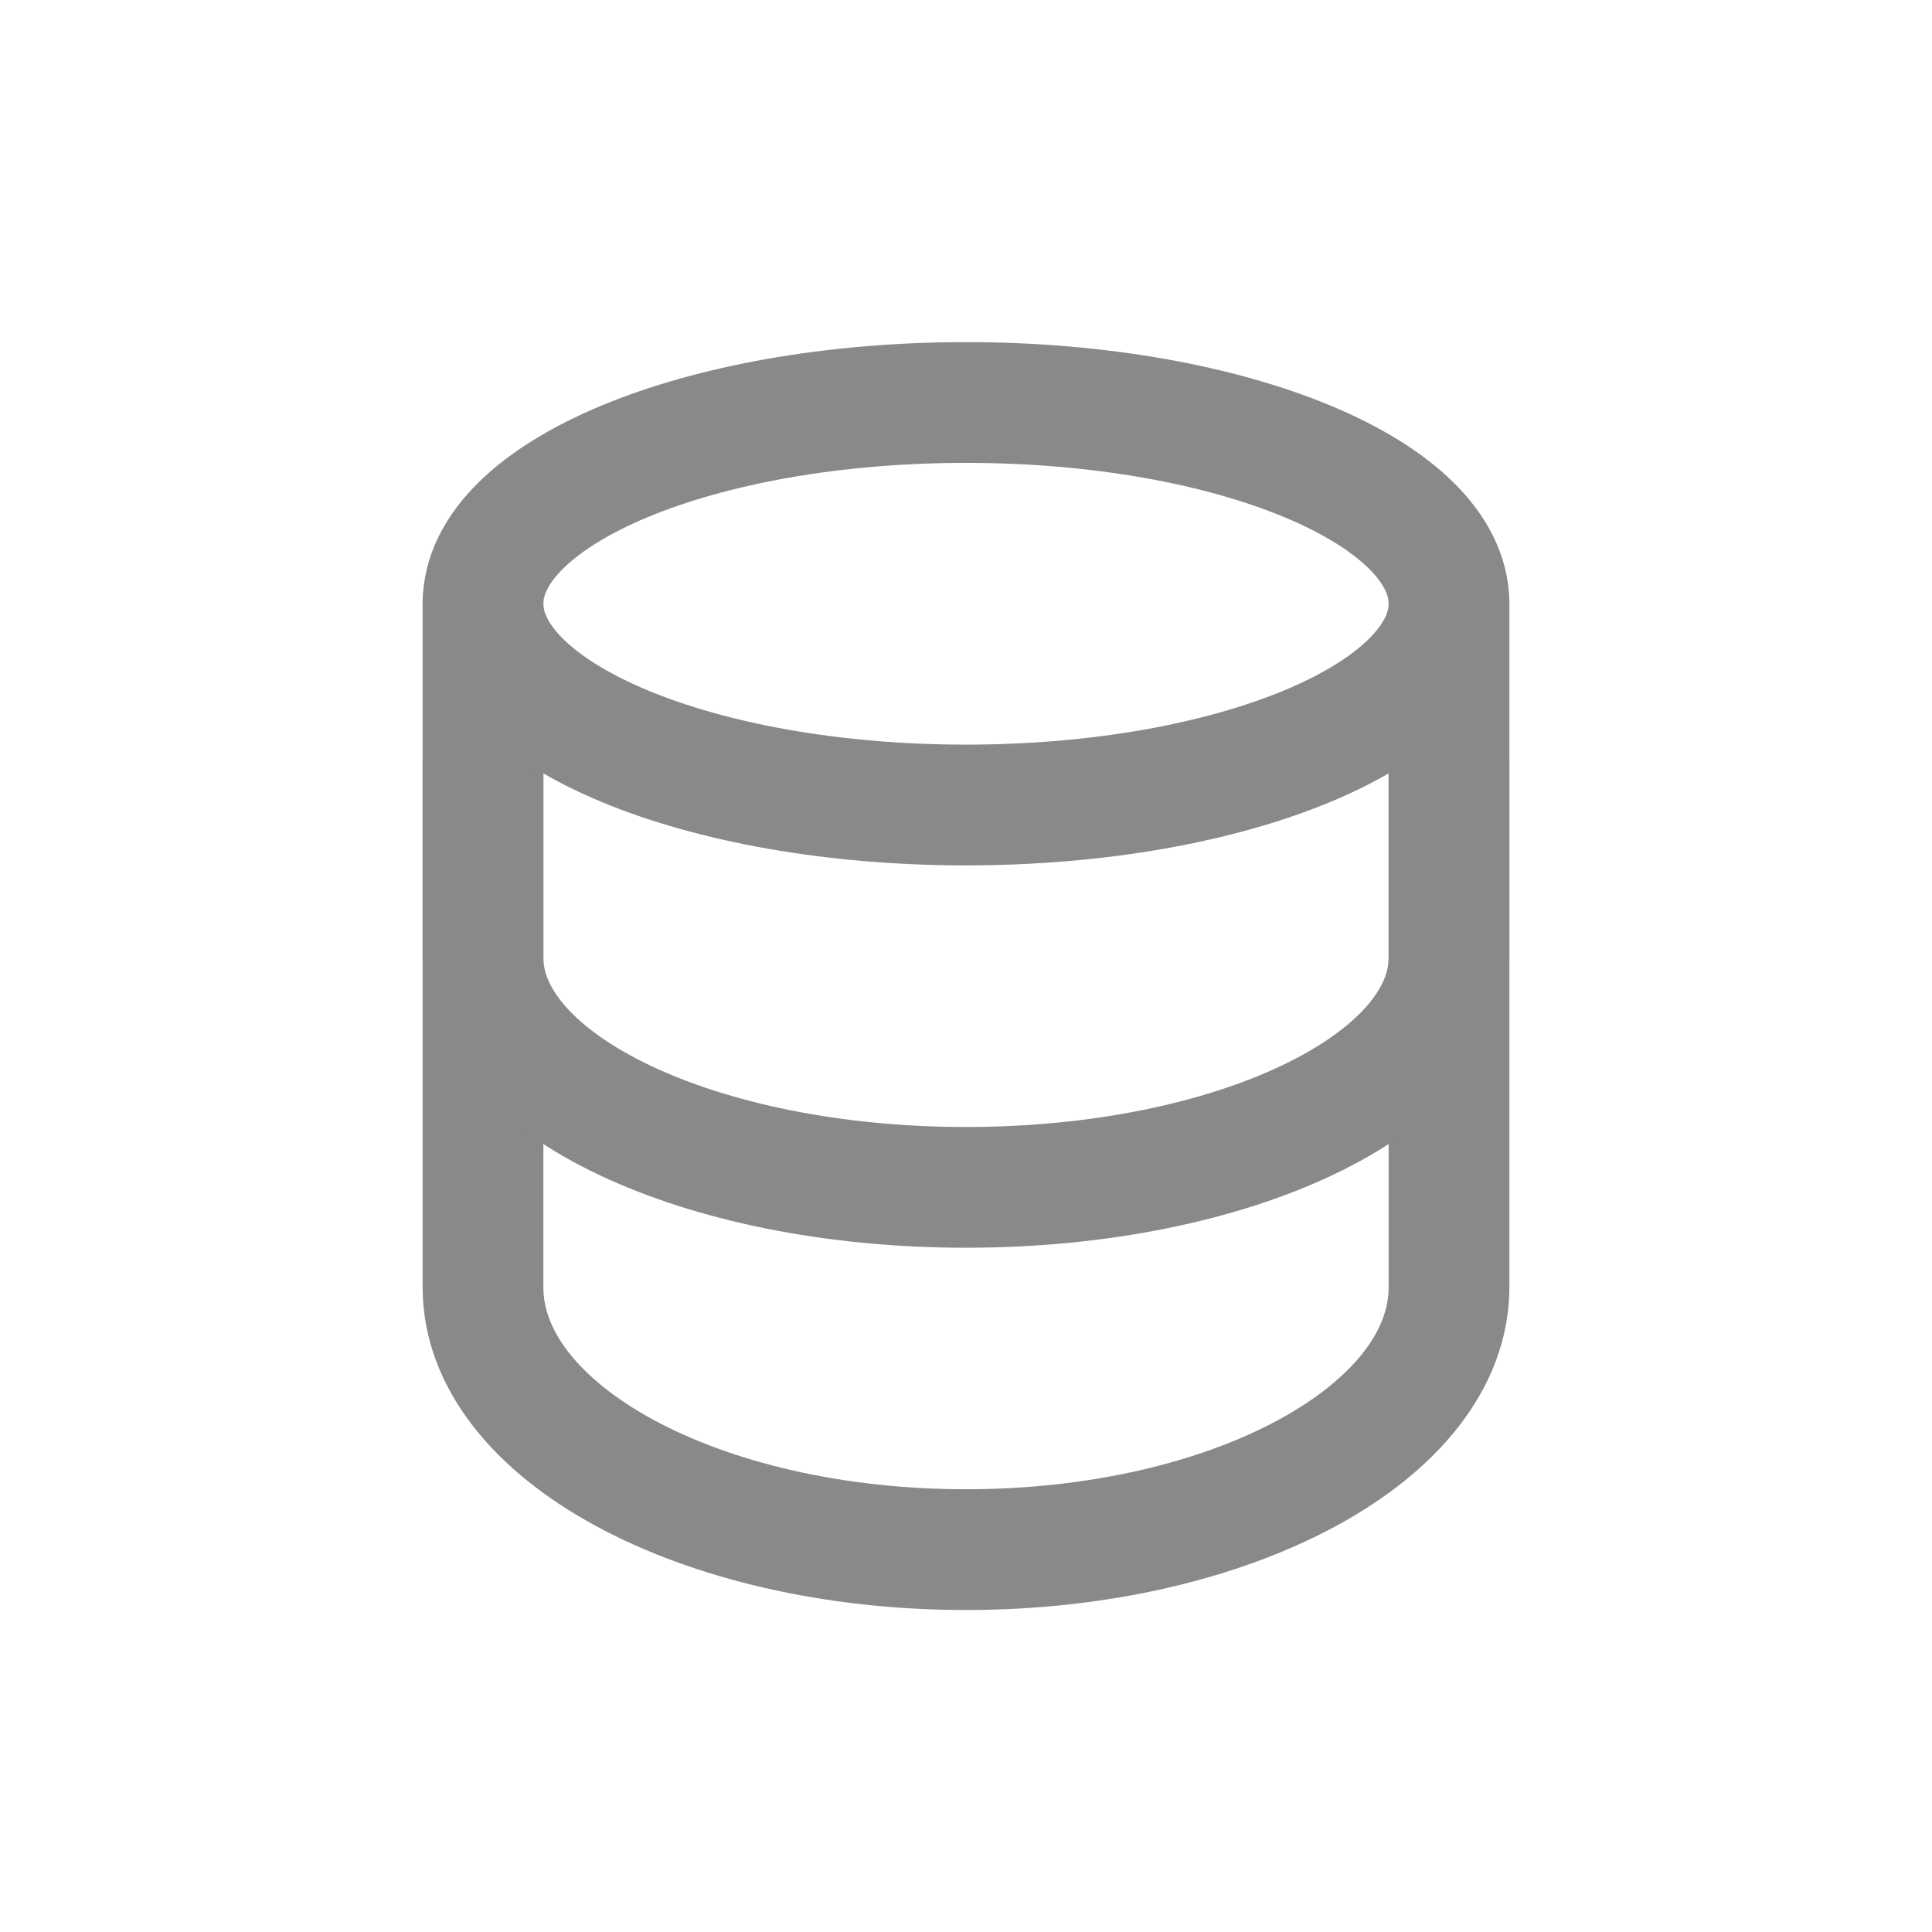
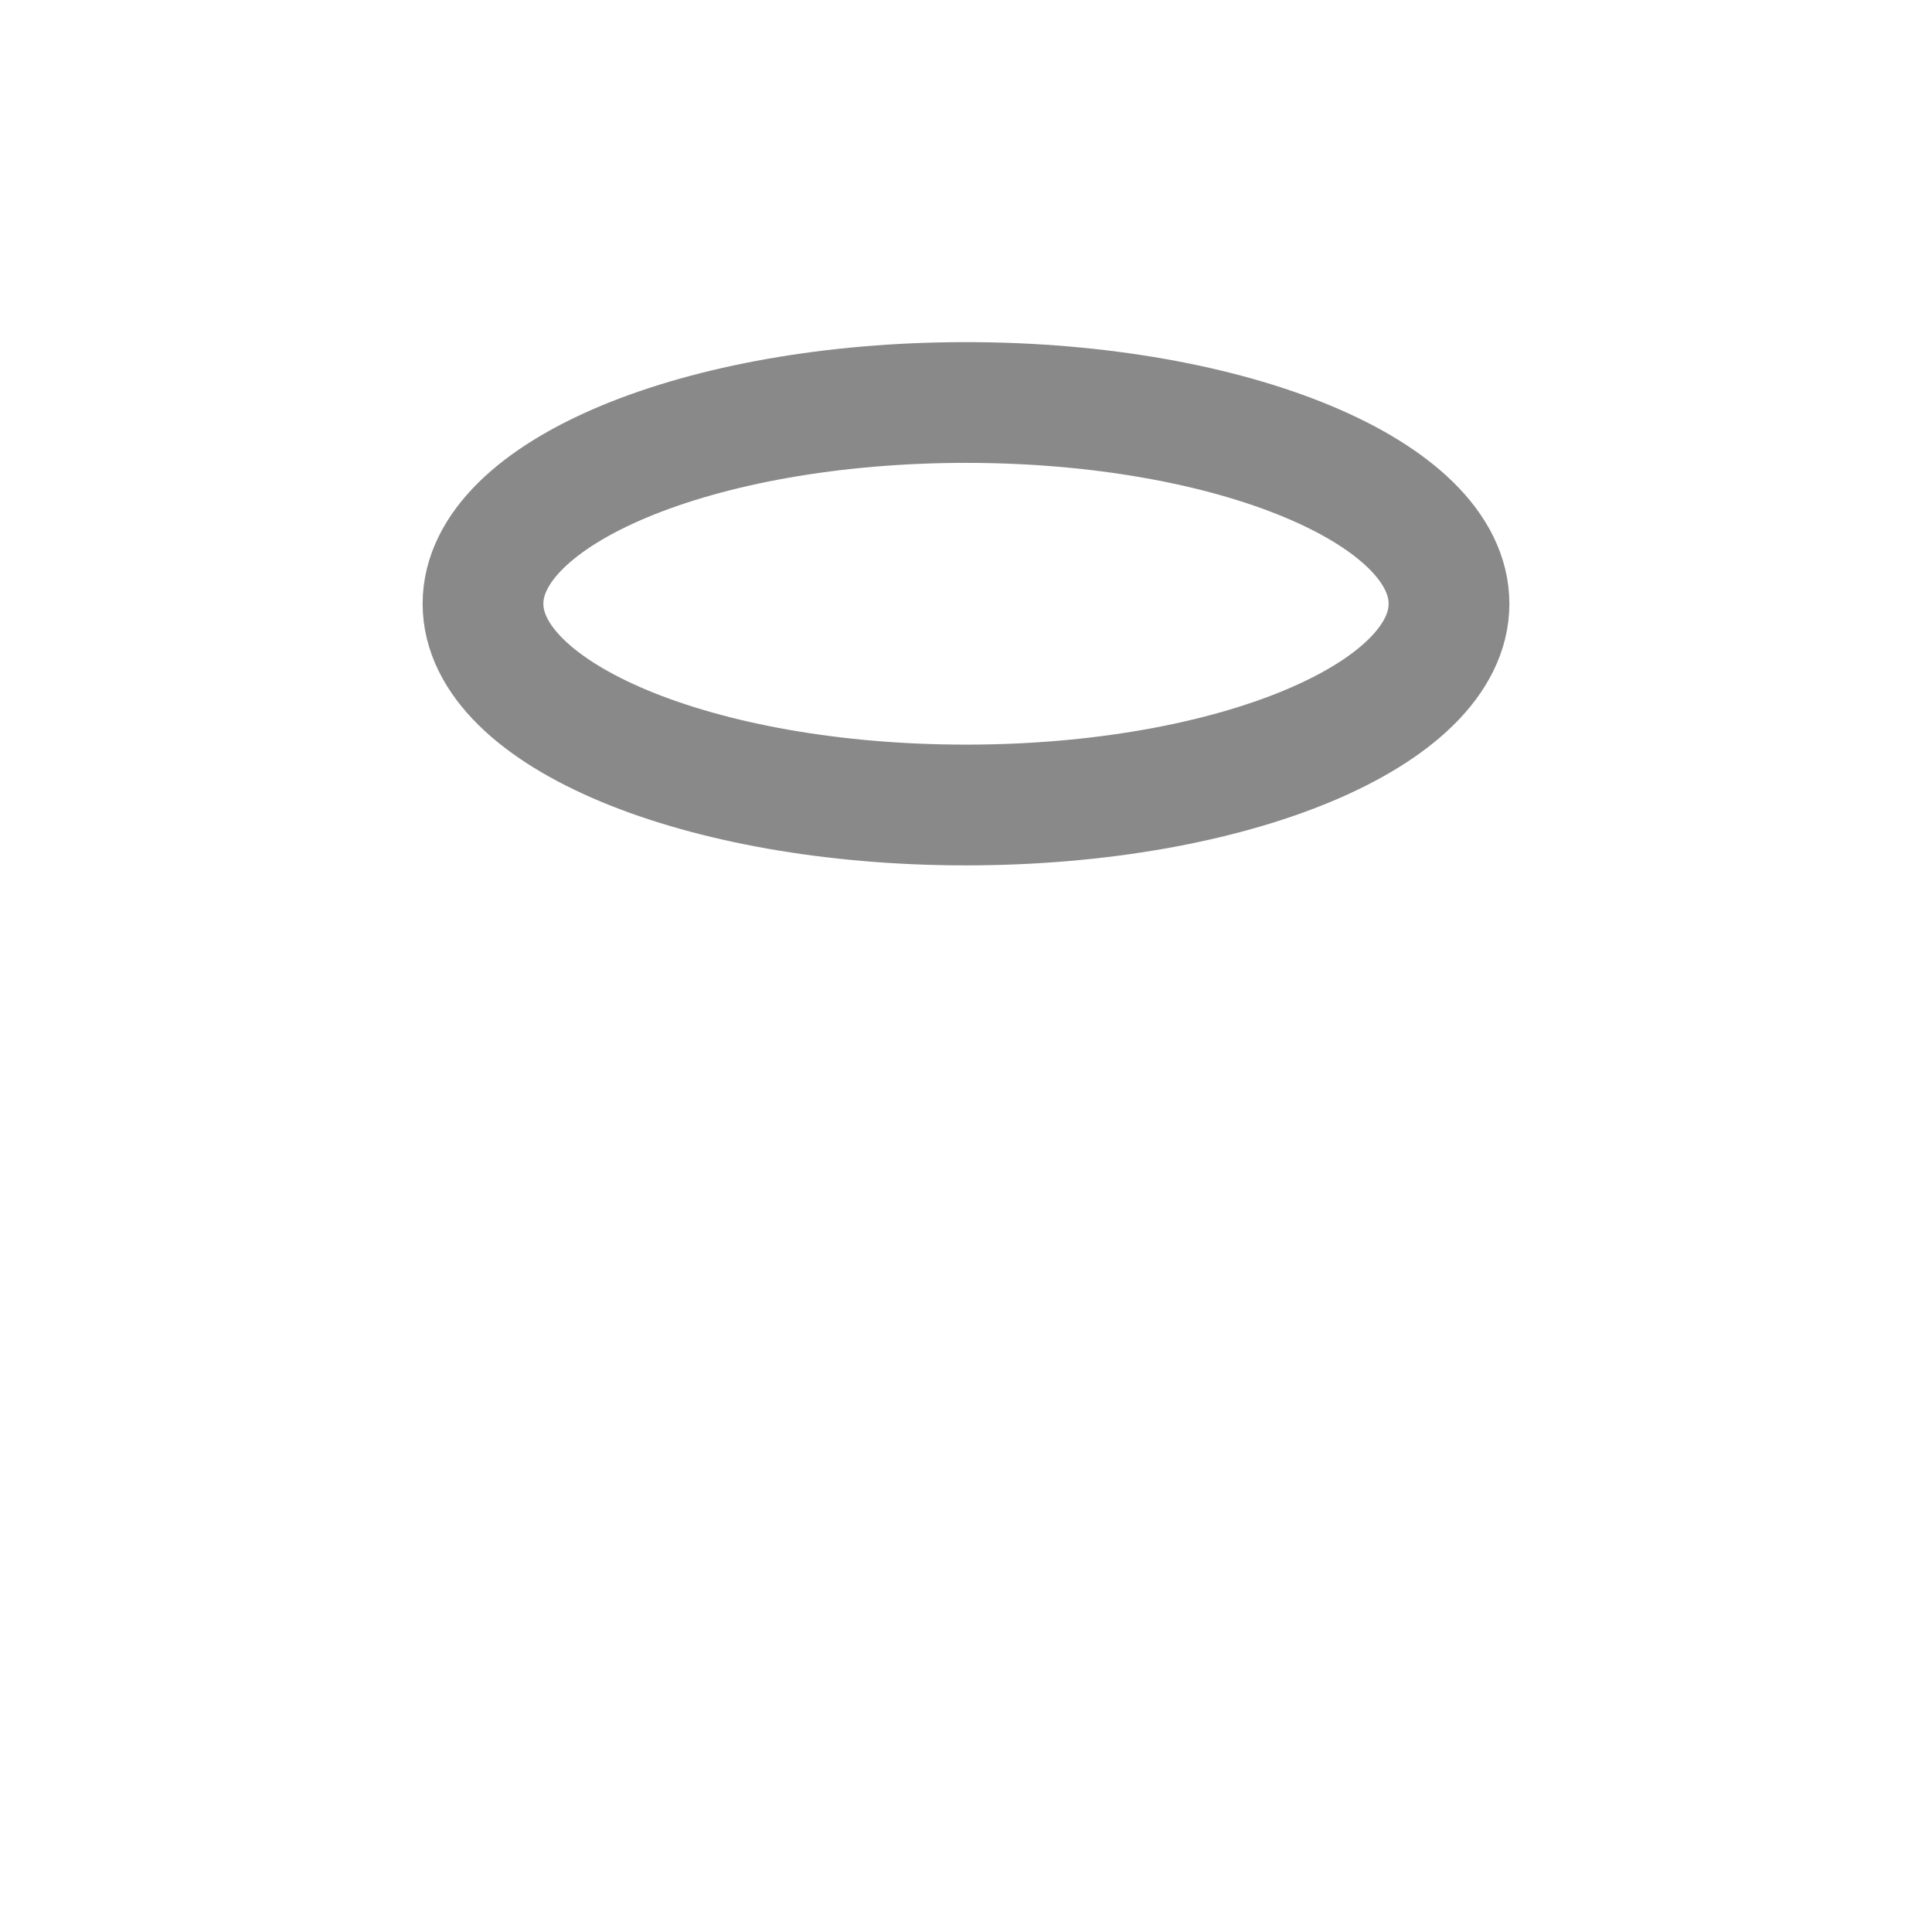
<svg xmlns="http://www.w3.org/2000/svg" width="24" height="24" viewBox="0 0 24 24" fill="none">
-   <path d="M6 9.5V15.991C6 17.791 8.686 19.25 12 19.25C15.314 19.25 18 17.791 18 15.991V9.5" stroke="#898989" stroke-width="1.5" stroke-linecap="round" stroke-linejoin="round" />
-   <path d="M6 7.5V11.898C6 13.473 8.686 14.75 12 14.75C15.314 14.75 18 13.473 18 11.898V7.5" stroke="#898989" stroke-width="1.5" stroke-linecap="round" stroke-linejoin="round" />
  <path d="M18 7.5C18 6.119 15.314 5 12 5C8.686 5 6 6.119 6 7.5C6 8.881 8.686 10 12 10C15.314 10 18 8.881 18 7.5Z" stroke="#898989" stroke-width="1.5" stroke-linecap="round" stroke-linejoin="round" />
</svg>